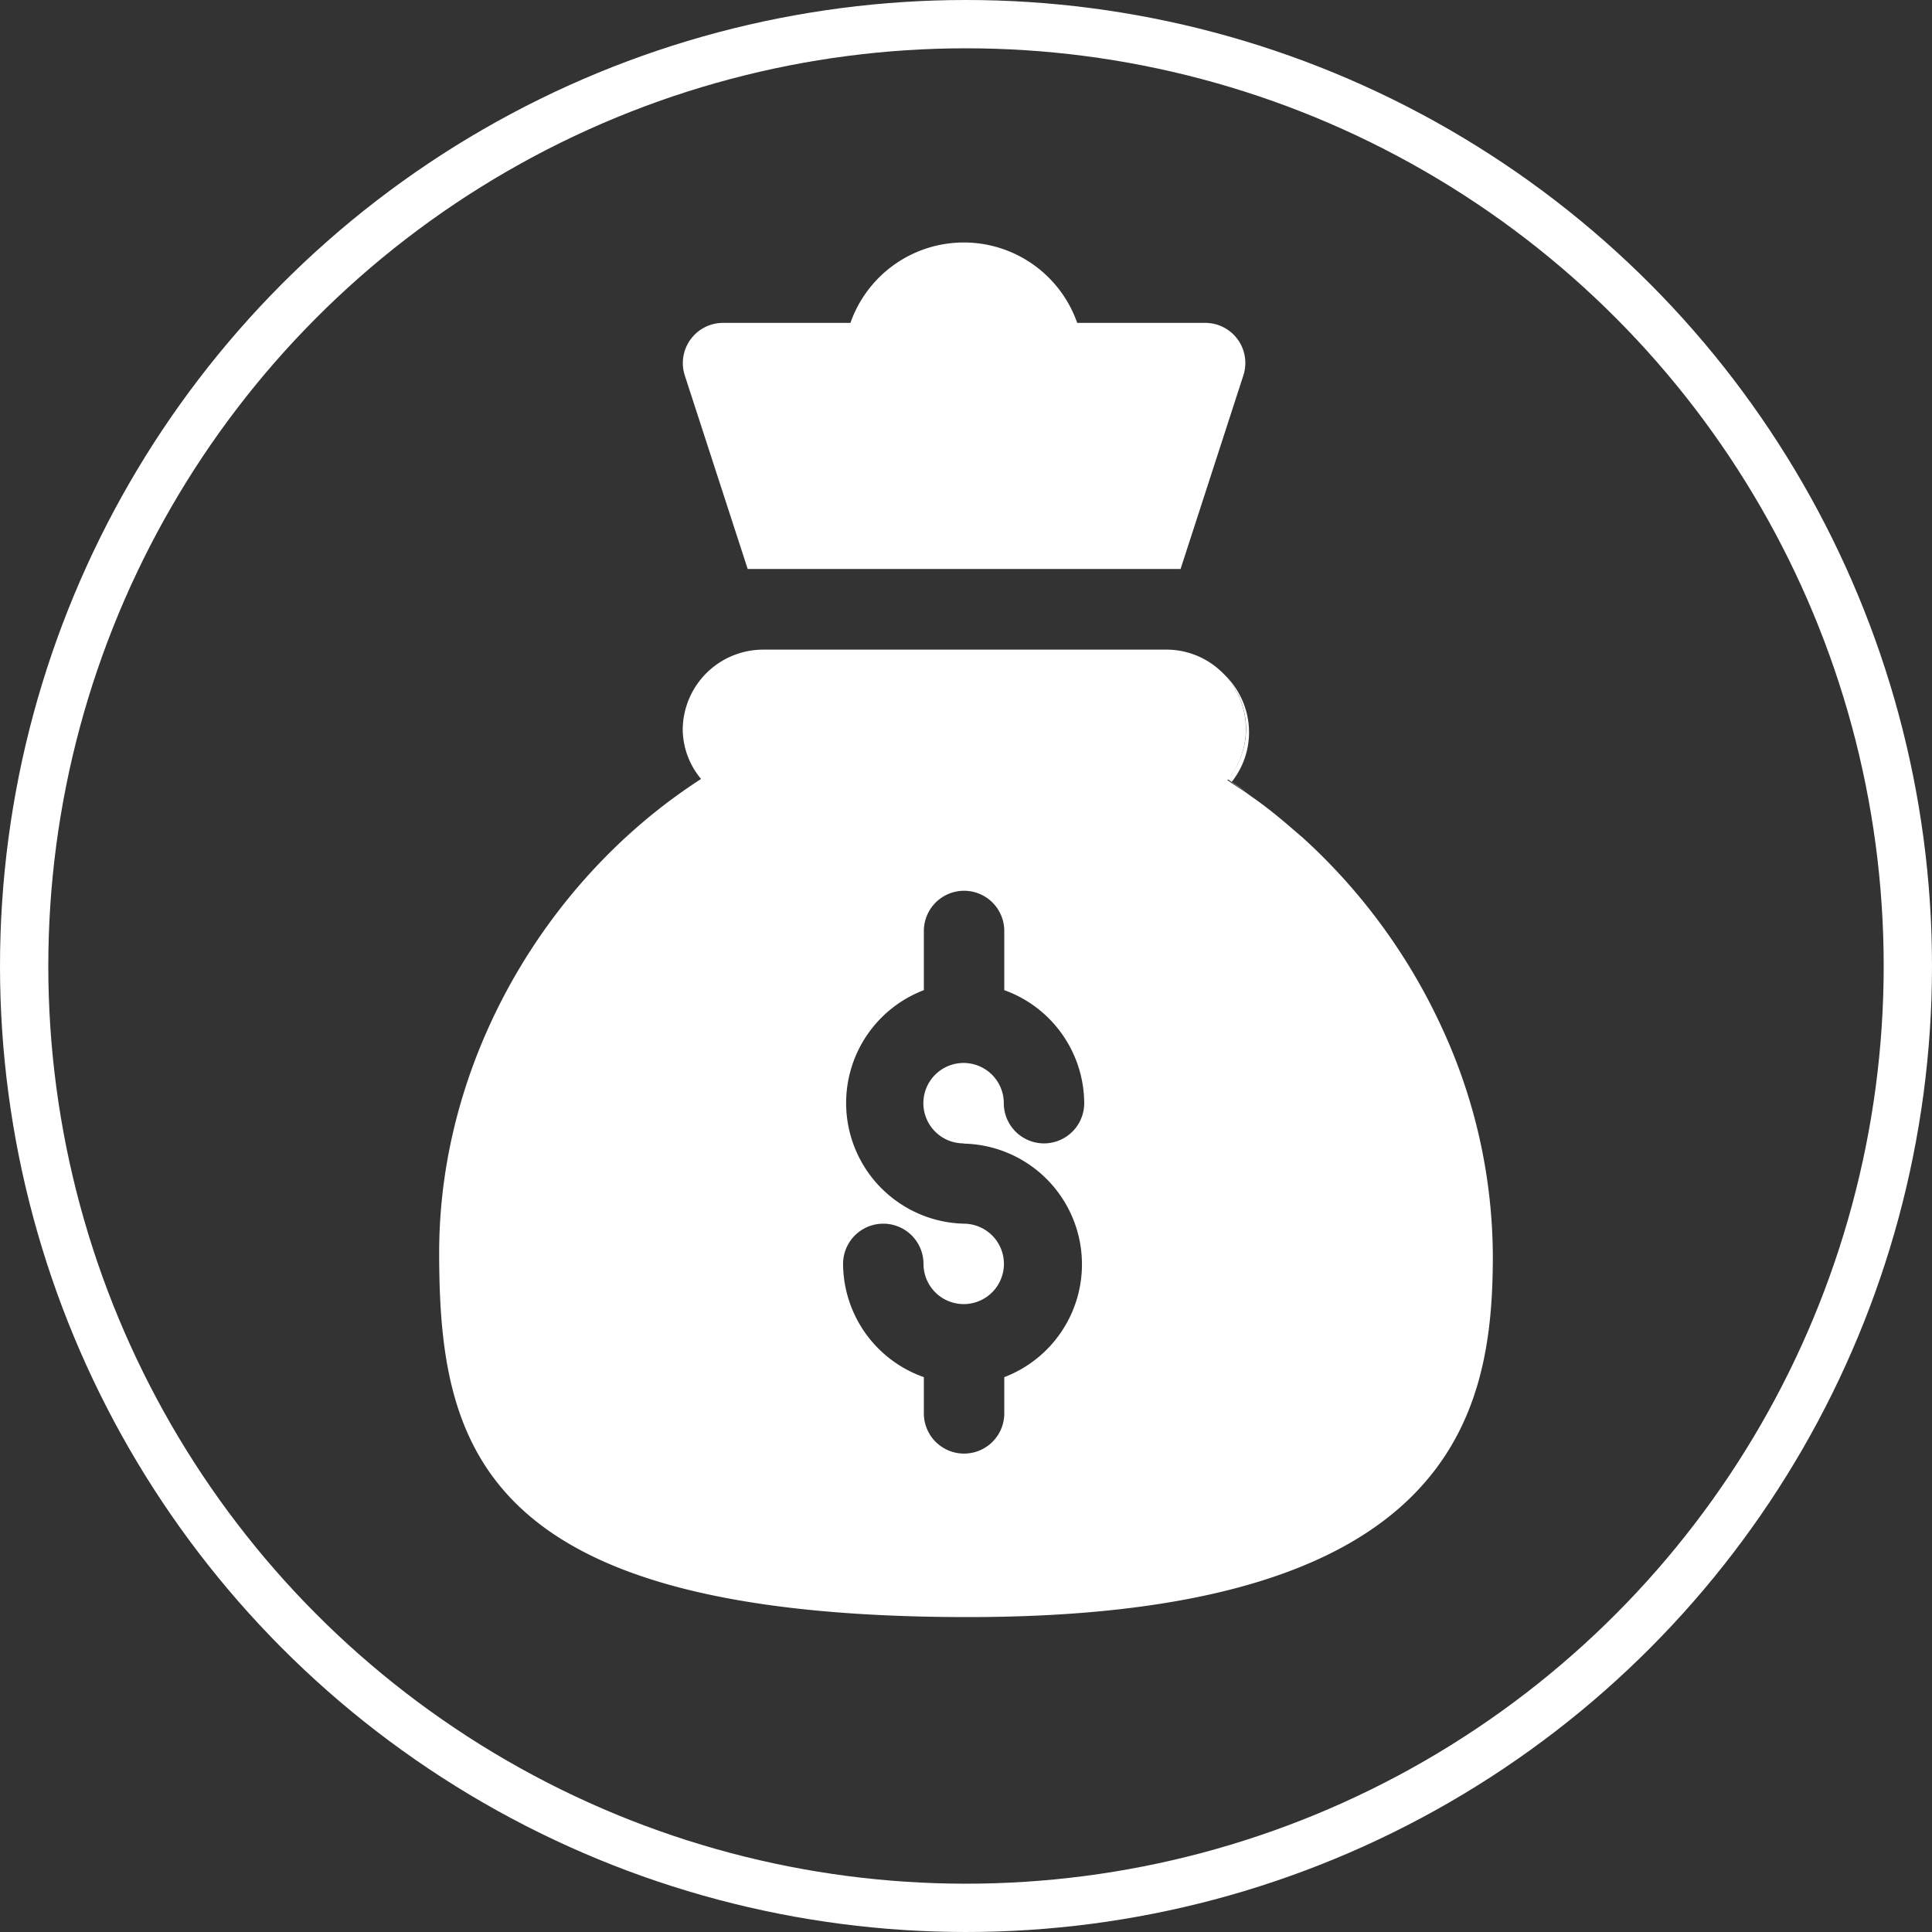
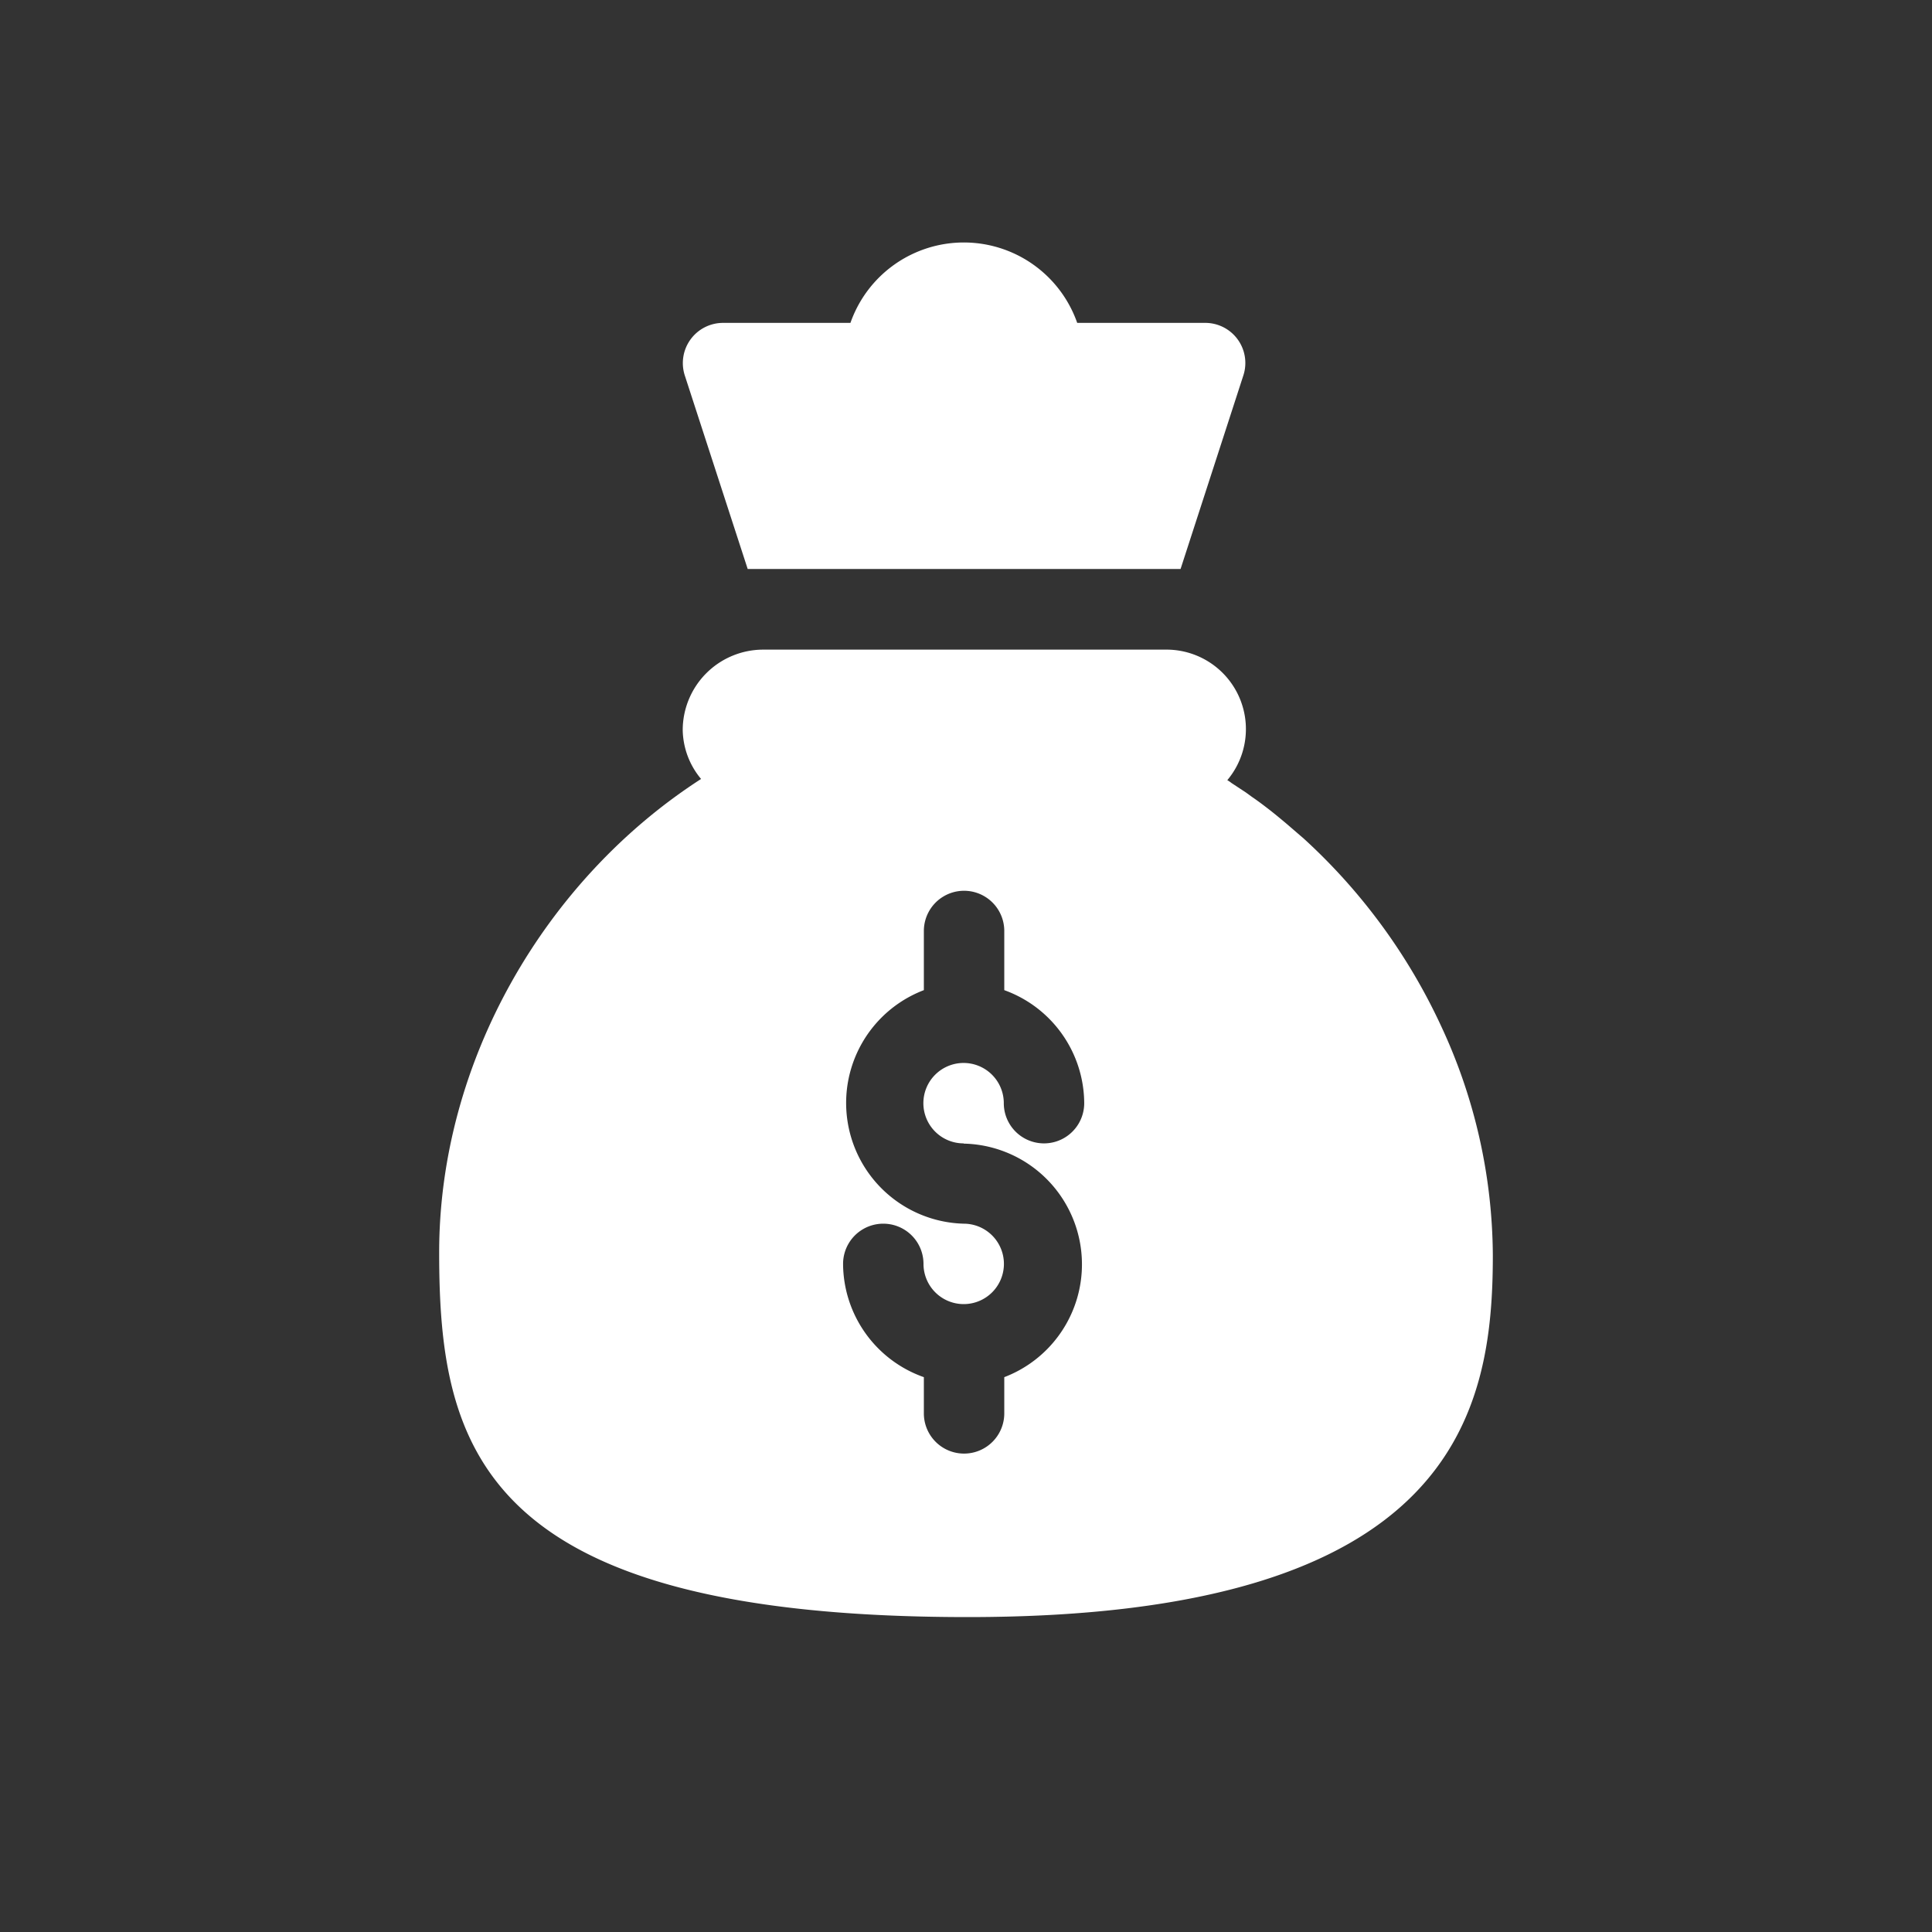
<svg xmlns="http://www.w3.org/2000/svg" viewBox="0 0 160 160">
  <rect x="0" y="0" width="160" height="160" fill="#333333" stroke="none" />
  <defs>
    <style>.cls-1{fill:none;stroke:#fff;stroke-miterlimit:10;stroke-width:4px;}.cls-2{fill:#fff;}</style>
  </defs>
  <title>money</title>
  <g id="Layer_2" data-name="Layer 2">
    <g id="Layer_1-2" data-name="Layer 1">
-       <circle class="cls-1" cx="80" cy="80" r="78" />
-       <path class="cls-2" d="M102,64.76c.41.25.8.52,1.19.8l-1.2-.79Z" />
      <path class="cls-2" d="M119.36,85a48.74,48.74,0,0,0-11.43-15.59l-.2-.17-1.16-1c-.56-.47-1.11-.93-1.69-1.37,0,0,0,0,0,0-.4-.31-.81-.61-1.22-.89l-.48-.35-1.2-.79h0a2.54,2.54,0,0,0-.34-.23A6.58,6.58,0,0,0,96.48,53.8H63.2a6.67,6.67,0,0,0-6.66,6.66,6.48,6.48,0,0,0,1.52,4.05c-12.92,8.33-21.69,23.4-21.69,39.21,0,16.18,3.4,30.2,43.79,30.2s43.47-17,43.47-29.95A45.36,45.36,0,0,0,119.36,85ZM79.81,94.71a10,10,0,0,1,3.36,19.34v3a3.33,3.33,0,0,1-6.66,0v-3a10,10,0,0,1-6.69-9.38,3.33,3.33,0,0,1,6.66,0,3.33,3.33,0,1,0,3.33-3.33A10,10,0,0,1,76.51,82V77.1a3.33,3.33,0,0,1,6.66,0V82a10,10,0,0,1,6.62,9.36,3.33,3.33,0,0,1-6.66,0,3.33,3.33,0,1,0-3.32,3.33Z" />
-       <path class="cls-2" d="M103.44,60.71A6.6,6.6,0,0,1,102,64.76a2.54,2.54,0,0,0-.34-.23,6.43,6.43,0,0,0-.75-9.08A6.6,6.6,0,0,1,103.44,60.71Z" />
      <path class="cls-2" d="M89.21,26.74a9.95,9.95,0,0,0-18.78,0H59.88a3.33,3.33,0,0,0-3.16,4.38l5.2,16H97.77l5.19-16a3.32,3.32,0,0,0-3.15-4.38Z" />
    </g>
  </g>
</svg>